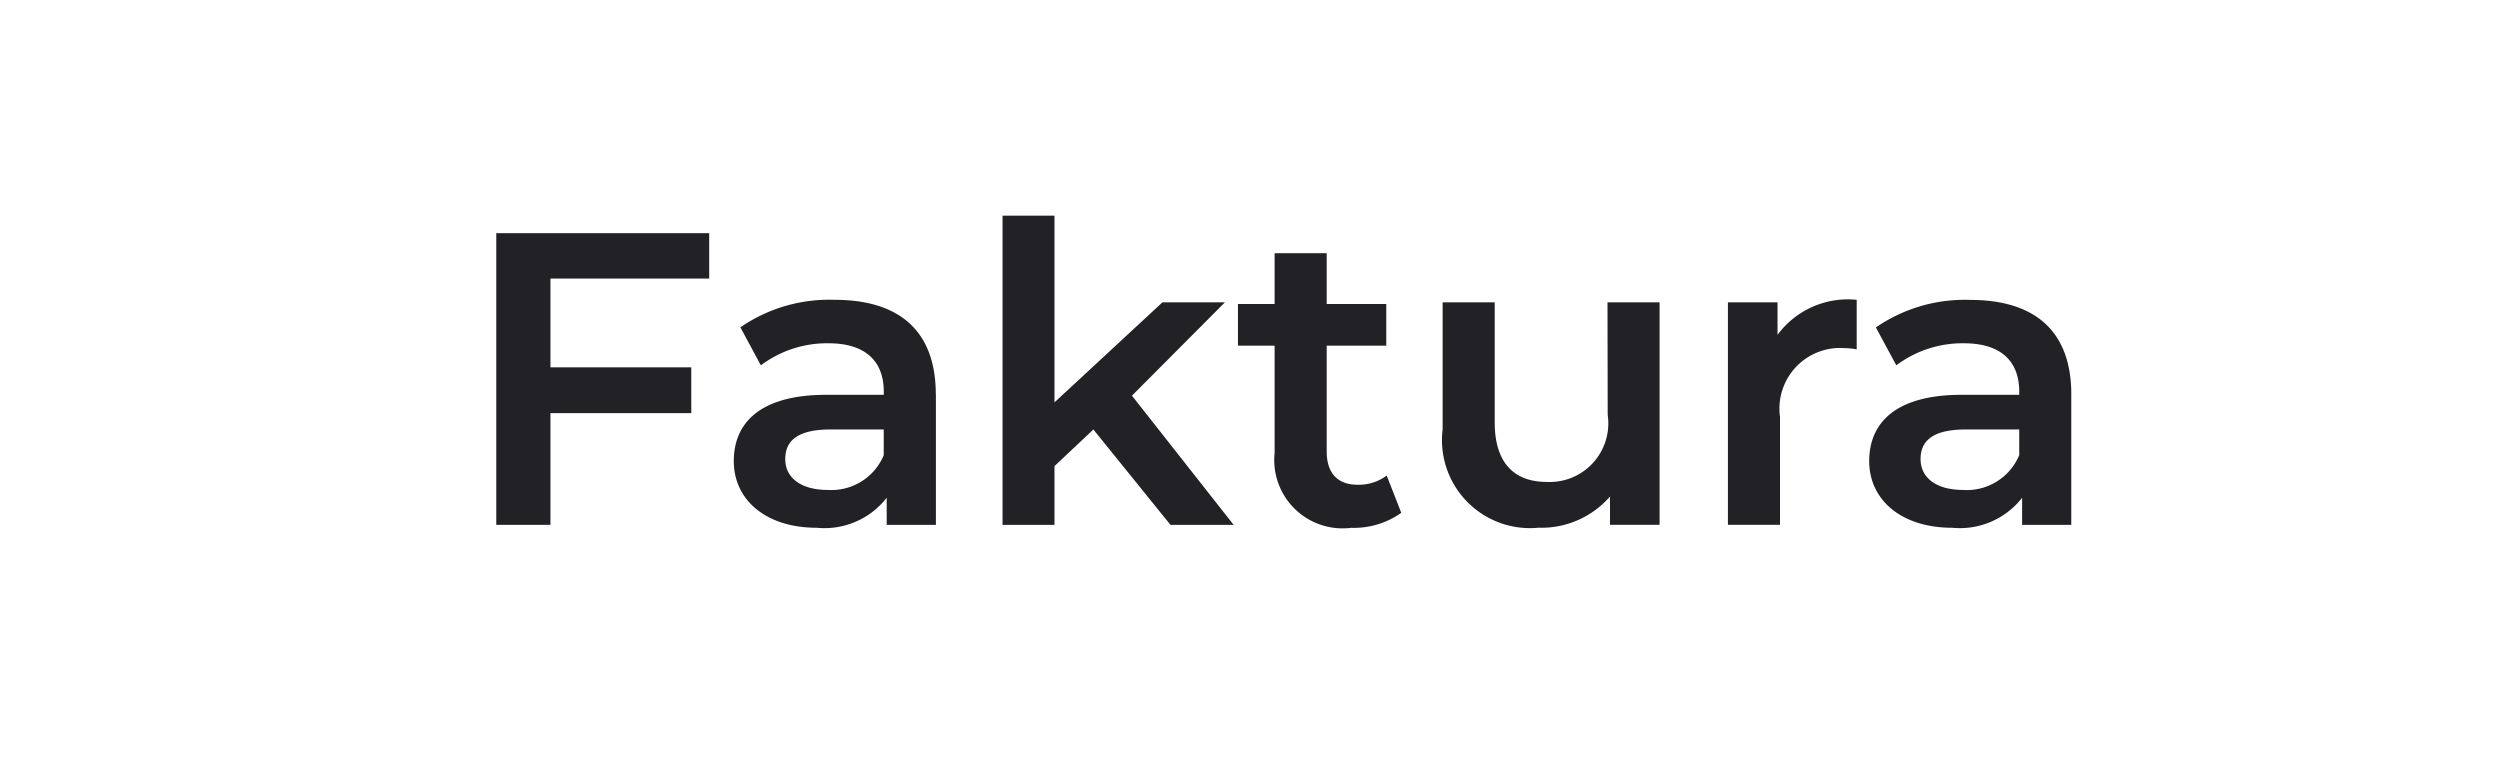
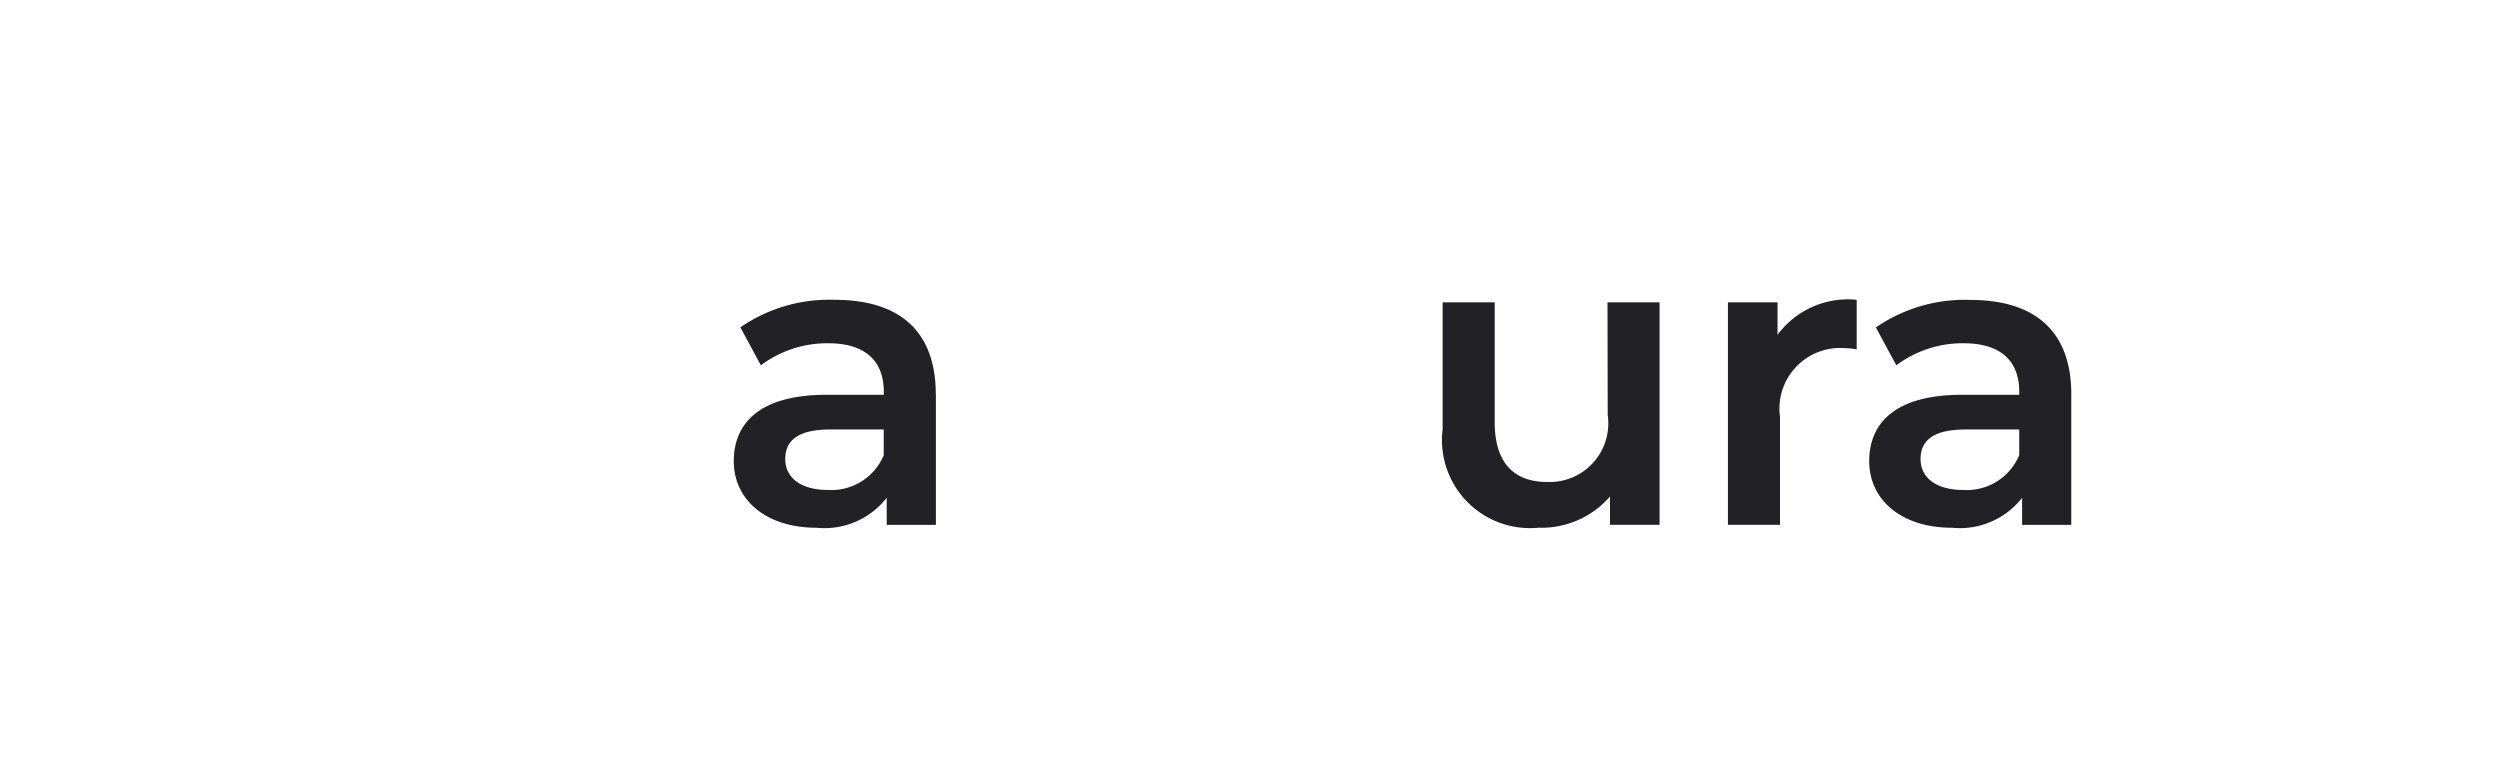
<svg xmlns="http://www.w3.org/2000/svg" id="Faktura_icon" width="78" height="24" viewBox="0 0 78 24">
  <defs>
    <clipPath id="clip-path">
      <rect id="Rectangle_42061" data-name="Rectangle 42061" width="78" height="24" fill="none" />
    </clipPath>
  </defs>
-   <path id="Path_21125" data-name="Path 21125" d="M22.127,8.691H17.174v2.77h4.394V12.89H17.174v3.485h-1.69v-9.1h6.643Z" fill="#222226" />
  <g id="Group_24604" data-name="Group 24604">
    <g id="Group_24603" data-name="Group 24603" clip-path="url(#clip-path)">
      <path id="Path_21126" data-name="Path 21126" d="M29.2,12.306v4.069H27.665V15.53a2.46,2.46,0,0,1-2.184.936c-1.586,0-2.587-.871-2.587-2.08,0-1.158.78-2.068,2.886-2.068h1.794v-.1c0-.949-.572-1.508-1.729-1.508a3.442,3.442,0,0,0-2.106.688L23.1,10.213a4.881,4.881,0,0,1,2.938-.859c2,0,3.159.95,3.159,2.952m-1.625,1.9V13.4H25.9c-1.1,0-1.4.416-1.4.924,0,.585.494.962,1.326.962A1.77,1.77,0,0,0,27.574,14.2" fill="#222226" />
-       <path id="Path_21127" data-name="Path 21127" d="M36.518,16.375,34.113,13.4,32.9,14.542v1.833H31.279V6.729H32.9v5.824l3.367-3.12h1.95l-2.9,2.912,3.172,4.03Z" fill="#222226" />
-       <path id="Path_21128" data-name="Path 21128" d="M43.72,16a2.553,2.553,0,0,1-1.56.468,2.133,2.133,0,0,1-2.392-2.34V10.785H38.624v-1.3h1.144V7.9h1.625V9.484h1.859v1.3H41.393v3.3c0,.676.338,1.04.962,1.04a1.461,1.461,0,0,0,.91-.286Z" fill="#222226" />
      <path id="Path_21129" data-name="Path 21129" d="M50.154,9.432h1.625v6.942H50.232v-.883A2.836,2.836,0,0,1,48,16.465a2.746,2.746,0,0,1-2.99-3.068V9.432h1.625v3.744c0,1.261.6,1.86,1.625,1.86a1.829,1.829,0,0,0,1.9-2.093Z" fill="#222226" />
      <path id="Path_21130" data-name="Path 21130" d="M55.459,10.447a2.729,2.729,0,0,1,2.47-1.093V10.9a2.147,2.147,0,0,0-.377-.038,1.892,1.892,0,0,0-2.016,2.145v3.367H53.911V9.432h1.548Z" fill="#222226" />
      <path id="Path_21131" data-name="Path 21131" d="M64.624,12.306v4.069H63.09V15.53a2.46,2.46,0,0,1-2.184.936c-1.586,0-2.587-.871-2.587-2.08,0-1.158.78-2.068,2.886-2.068H63v-.1c0-.949-.572-1.508-1.729-1.508a3.442,3.442,0,0,0-2.106.688l-.637-1.182a4.881,4.881,0,0,1,2.938-.859c2,0,3.159.95,3.159,2.952M63,14.2V13.4H61.322c-1.1,0-1.4.416-1.4.924,0,.585.494.962,1.326.962A1.77,1.77,0,0,0,63,14.2" fill="#222226" />
    </g>
  </g>
</svg>